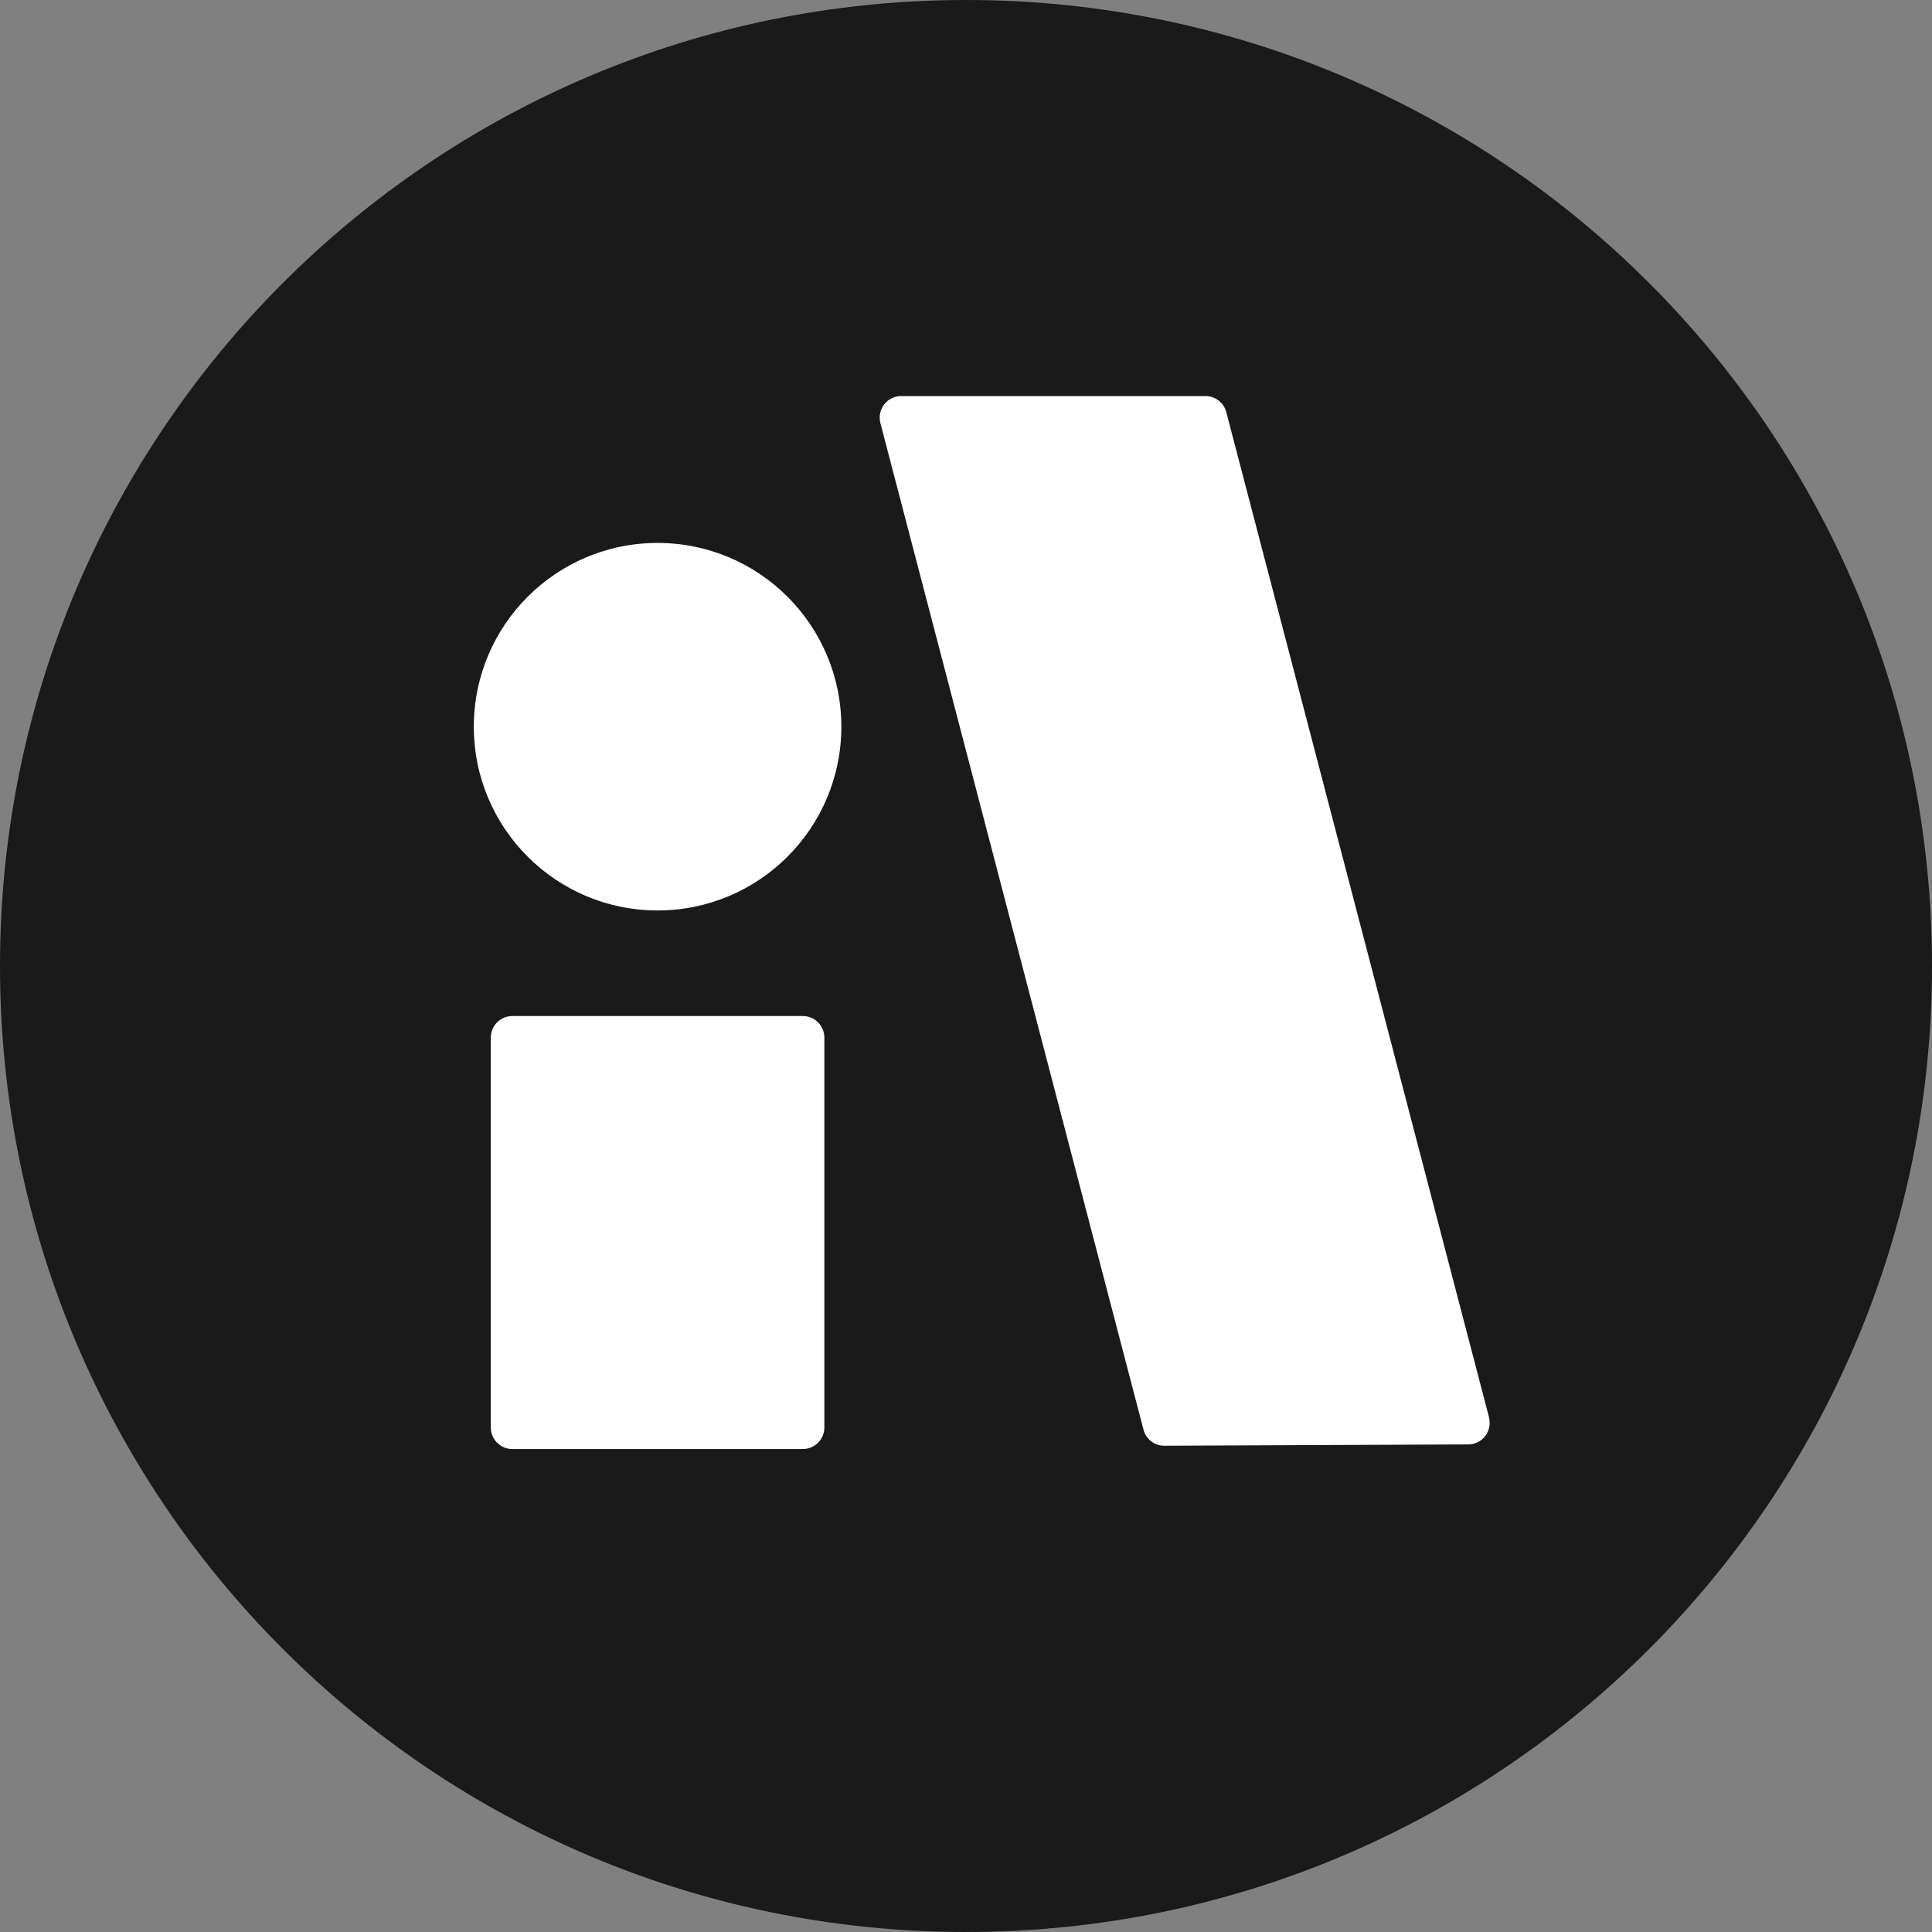
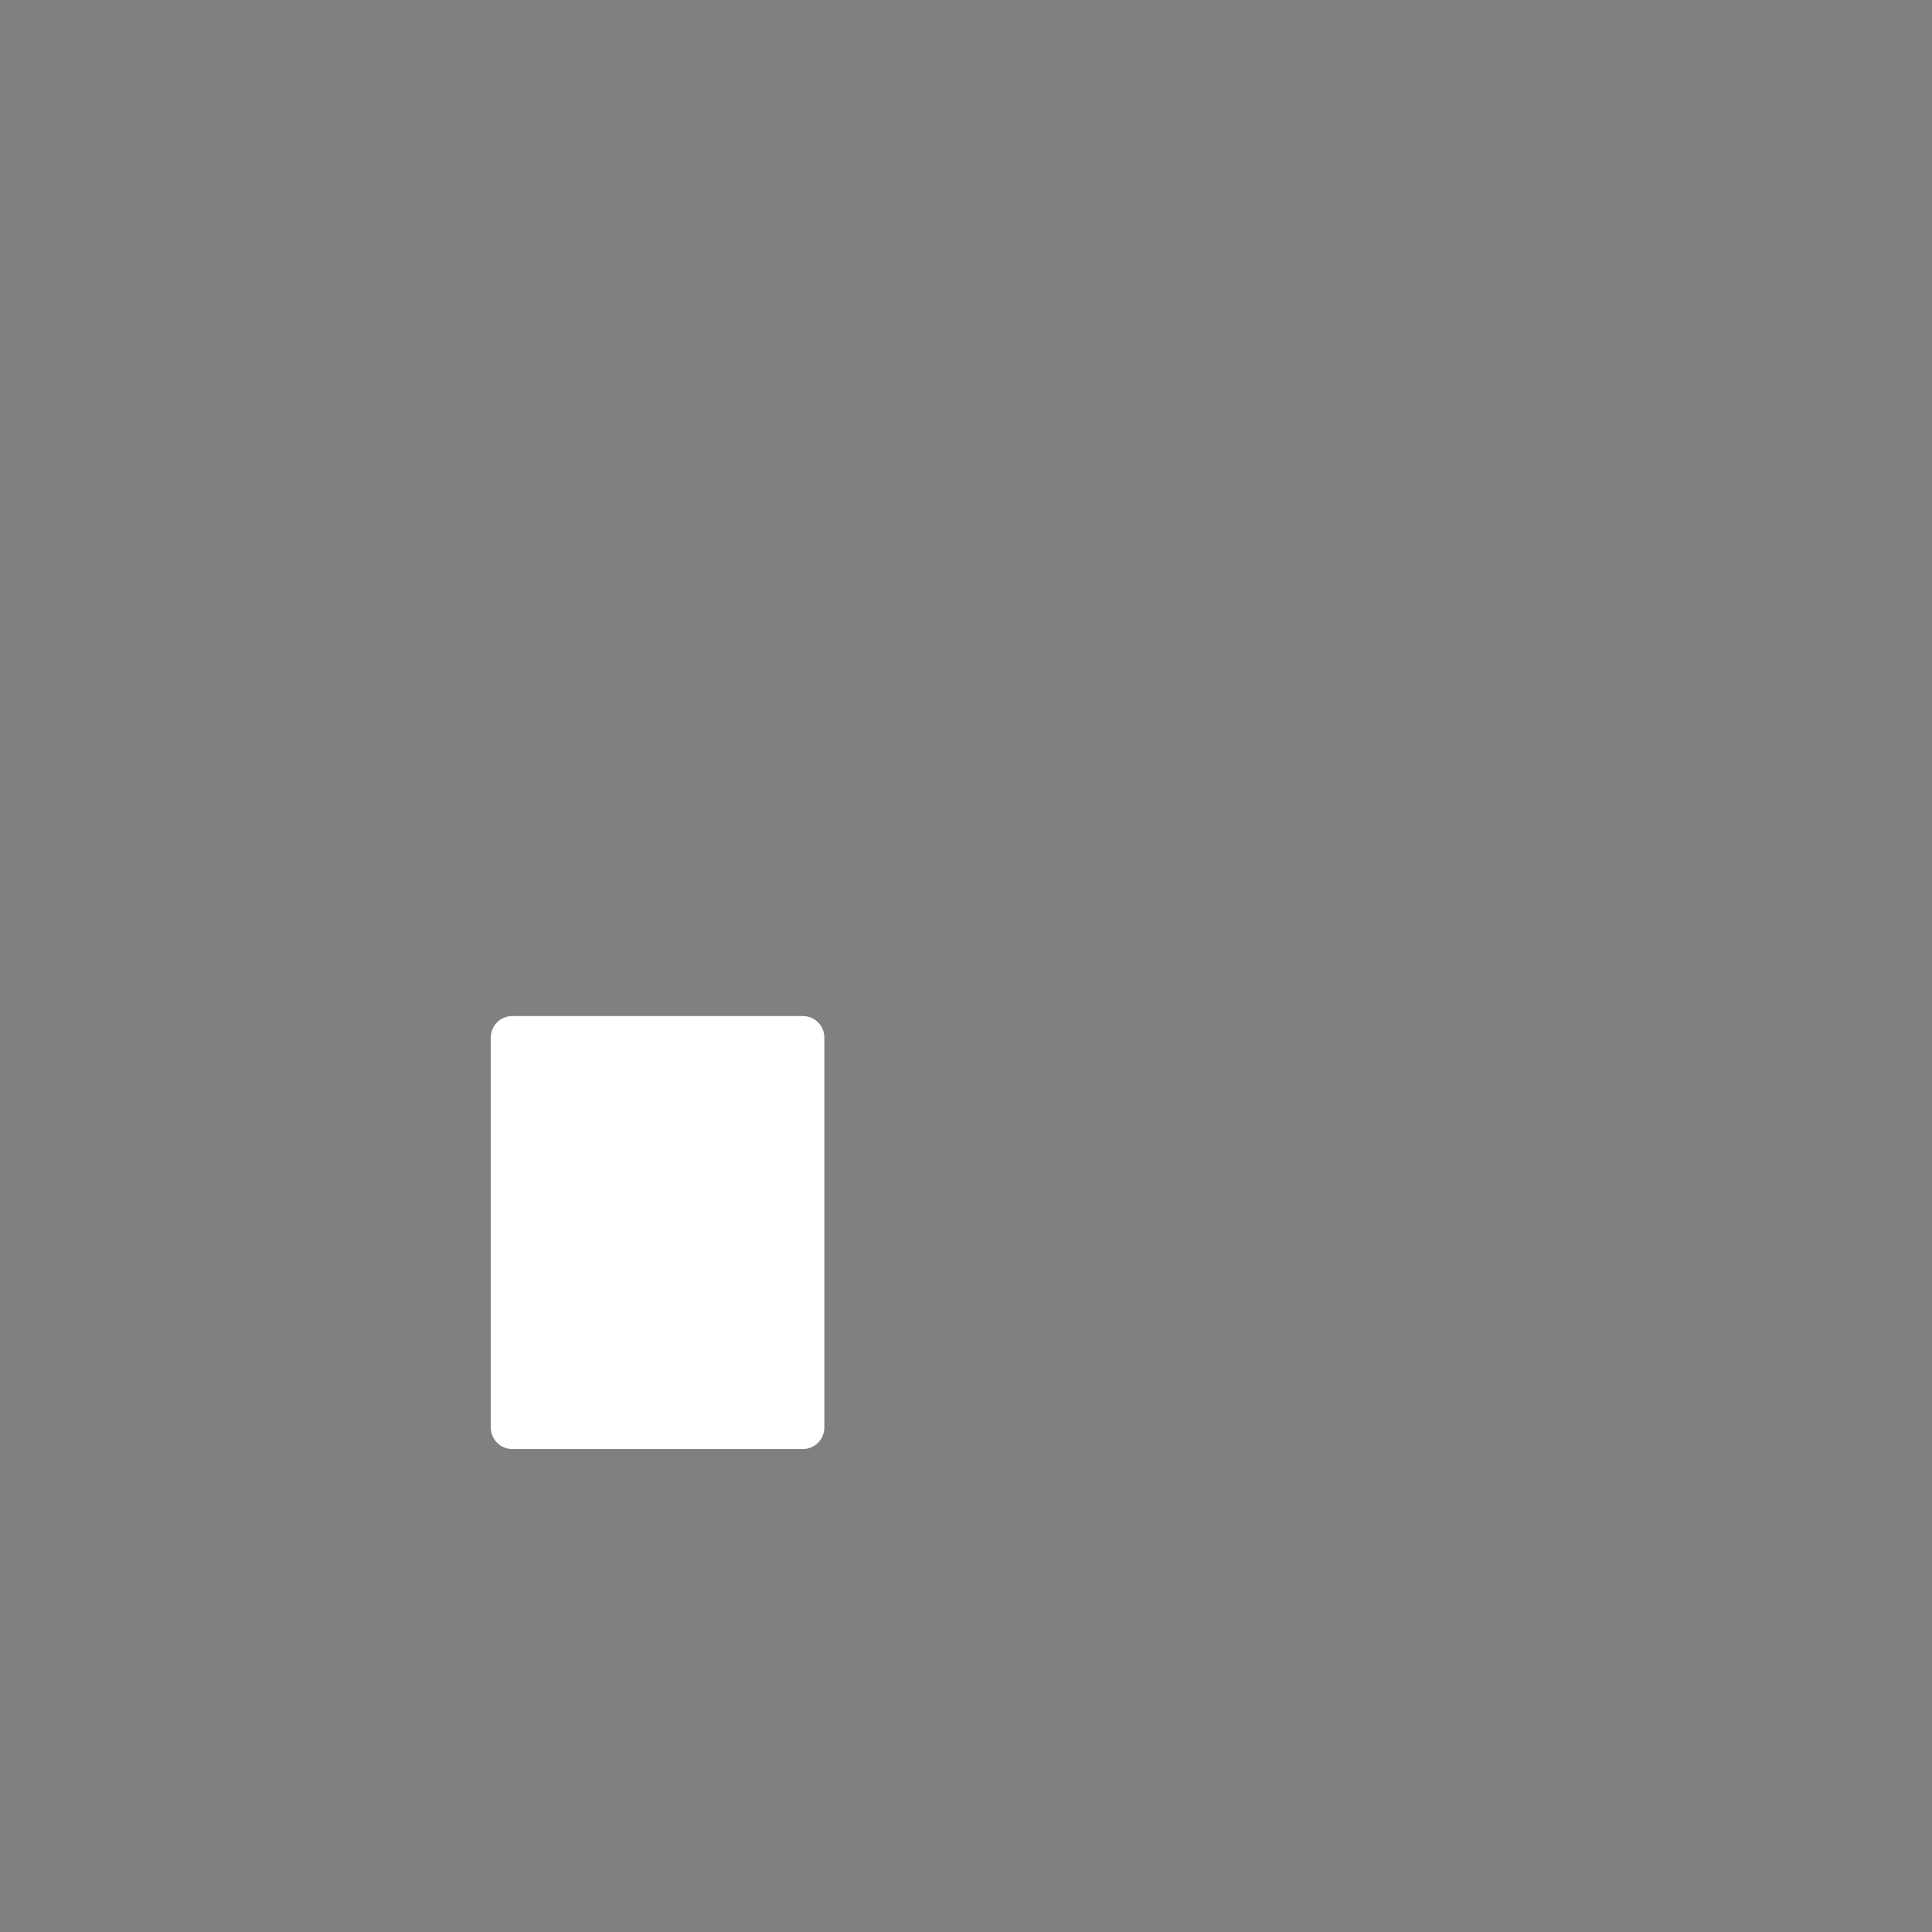
<svg xmlns="http://www.w3.org/2000/svg" width="48" height="48" viewBox="0 0 48 48" fill="none">
  <rect x="0" y="0" width="48" height="48" fill="#808080" stroke="none" />
-   <path d="M24 48C37.255 48 48 37.255 48 24C48 10.745 37.255 0 24 0C10.745 0 0 10.745 0 24C0 37.255 10.745 48 24 48Z" fill="#1A1A1A" />
-   <path d="M36.995 35.215L30.467 10.24C30.406 10.004 30.193 9.84 29.949 9.84H22.391C22.041 9.84 21.785 10.172 21.873 10.511L28.41 35.52C28.471 35.757 28.686 35.921 28.929 35.919L36.478 35.886C36.827 35.886 37.081 35.554 36.993 35.215H36.995Z" fill="white" />
  <path d="M19.946 25.243H12.729C12.433 25.243 12.194 25.483 12.194 25.778V35.466C12.194 35.761 12.433 36.001 12.729 36.001H19.946C20.242 36.001 20.481 35.761 20.481 35.466V25.778C20.481 25.483 20.242 25.243 19.946 25.243Z" fill="white" />
-   <path d="M16.337 22.62C18.859 22.62 20.903 20.576 20.903 18.055C20.903 15.533 18.859 13.489 16.337 13.489C13.816 13.489 11.772 15.533 11.772 18.055C11.772 20.576 13.816 22.62 16.337 22.62Z" fill="white" />
</svg>